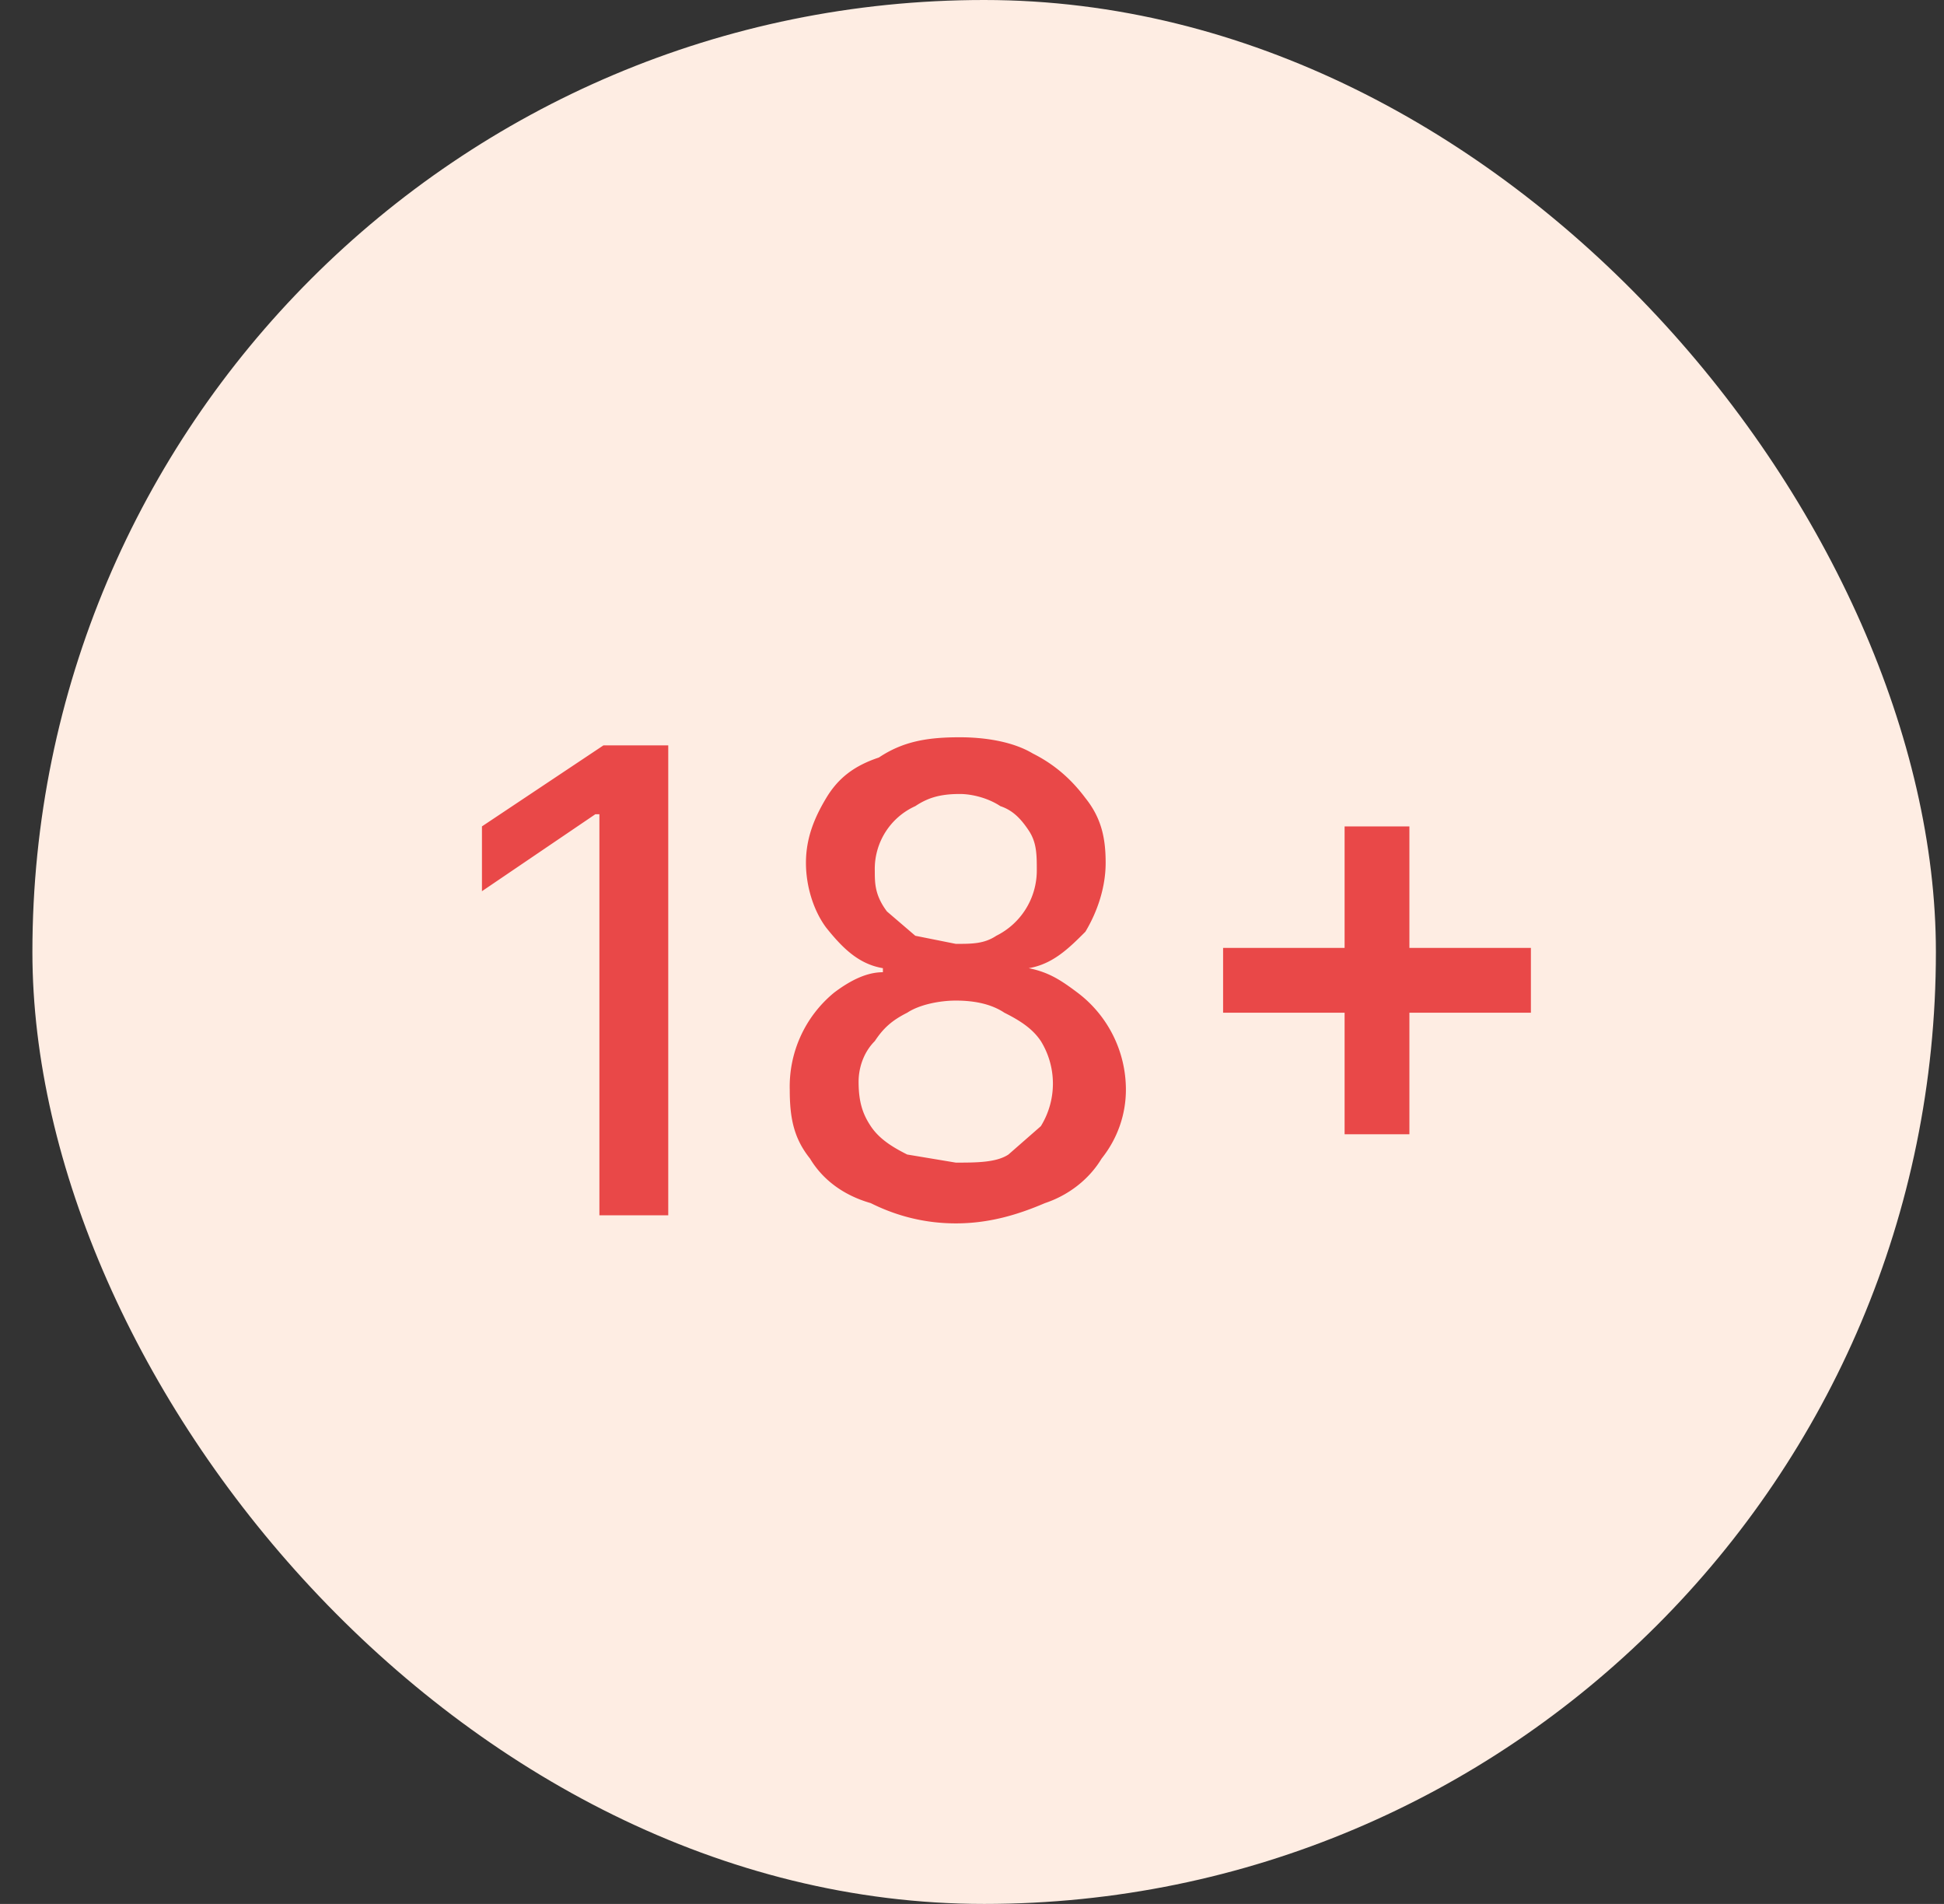
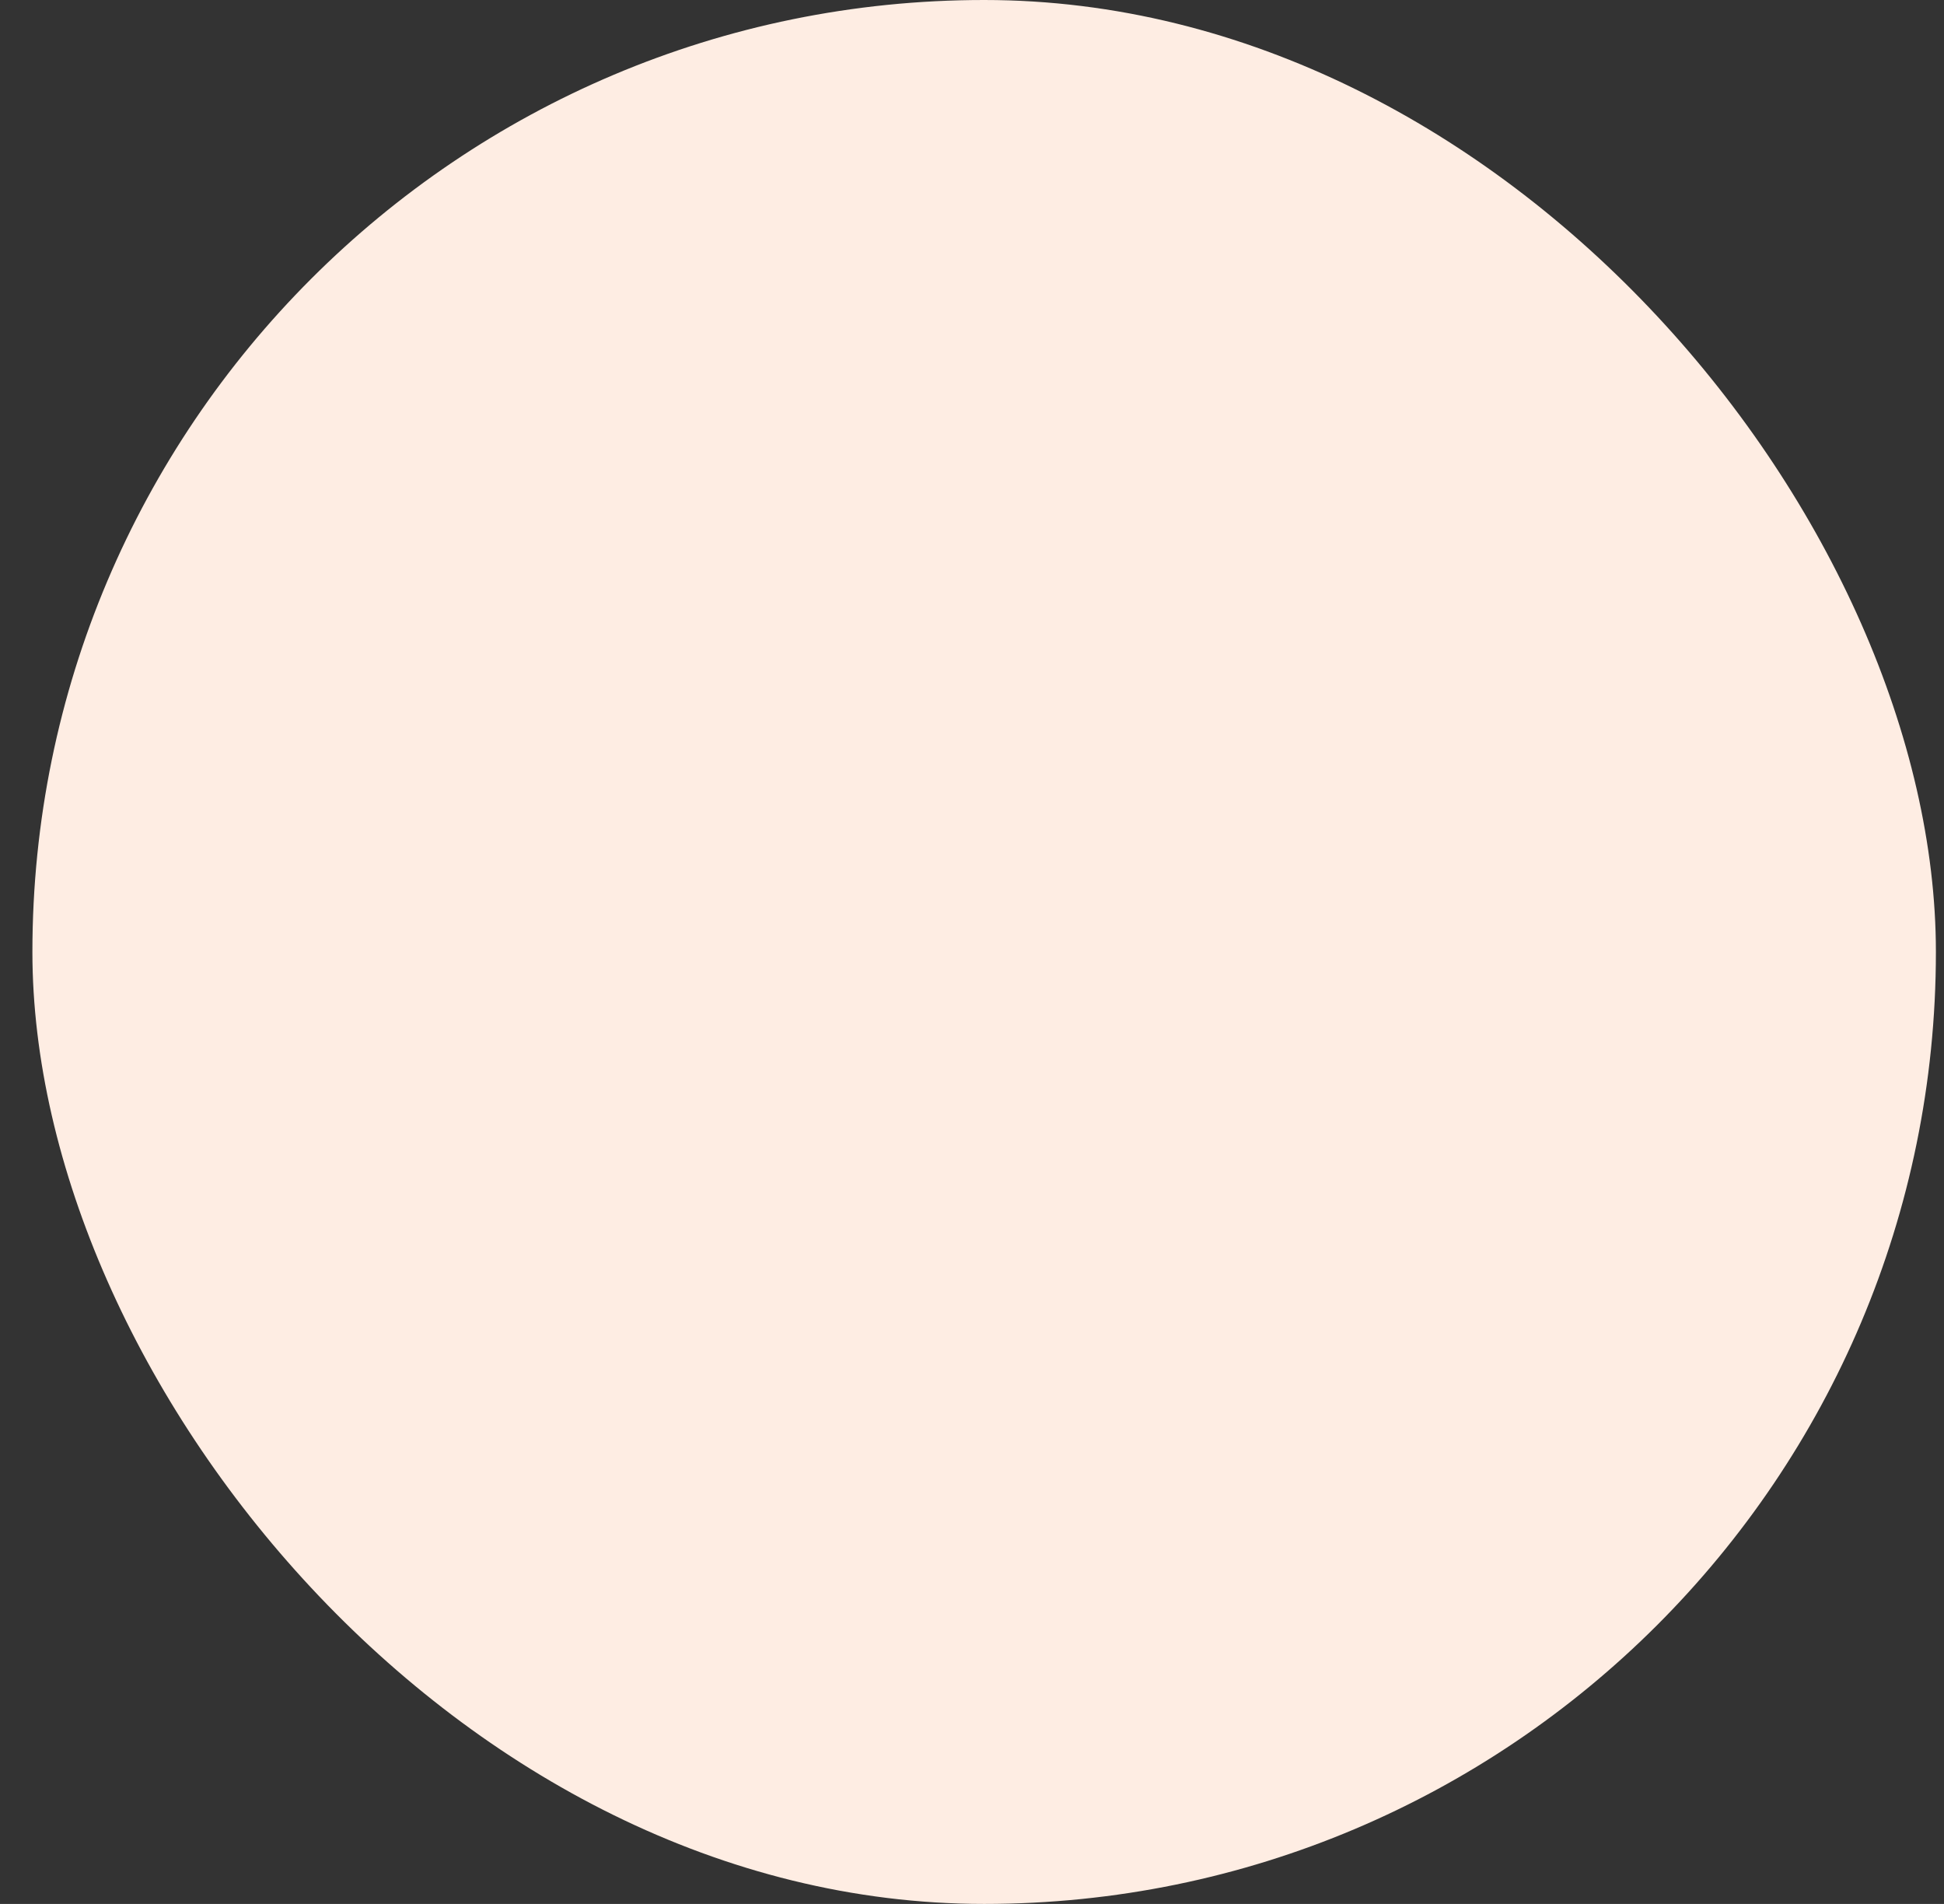
<svg xmlns="http://www.w3.org/2000/svg" width="48" height="47" fill="none">
  <rect width="100%" height="100%" fill="#333333" stroke="none" />
  <rect width="47" height="47" x=".8" fill="#FEEDE3" rx="23.5" />
-   <path fill="#E94848" d="M16.5 18.4V30h-1.7v-9.9h-.1L11.9 22v-1.6l3-2h1.6ZM23.6 30.2c-.8 0-1.5-.2-2.1-.5-.7-.2-1.2-.6-1.5-1.1-.4-.5-.5-1-.5-1.7a3 3 0 0 1 1.1-2.4c.4-.3.8-.5 1.2-.5v-.1c-.6-.1-1-.5-1.4-1-.3-.4-.5-1-.5-1.6 0-.6.2-1.1.5-1.6s.7-.8 1.3-1c.6-.4 1.2-.5 2-.5.6 0 1.3.1 1.8.4.6.3 1 .7 1.3 1.1.4.5.5 1 .5 1.6 0 .6-.2 1.2-.5 1.7-.4.4-.8.8-1.4.9.5.1.8.3 1.2.6a3 3 0 0 1 1.2 2.4c0 .6-.2 1.2-.6 1.7-.3.5-.8.9-1.4 1.1-.7.3-1.4.5-2.2.5Zm0-1.5c.5 0 1 0 1.3-.2l.8-.7a2 2 0 0 0 0-2.1c-.2-.3-.5-.5-.9-.7-.3-.2-.7-.3-1.2-.3-.4 0-.9.1-1.2.3-.4.2-.6.4-.8.7-.3.3-.4.7-.4 1 0 .5.1.8.3 1.1.2.3.5.5.9.7l1.2.2Zm0-5.4c.4 0 .7 0 1-.2a1.8 1.8 0 0 0 1-1.6c0-.4 0-.7-.2-1-.2-.3-.4-.5-.7-.6-.3-.2-.7-.3-1-.3-.5 0-.8.1-1.1.3a1.7 1.7 0 0 0-1 1.6c0 .3 0 .6.3 1l.7.6 1 .2ZM33.2 28v-7.6h1.6V28h-1.6Zm-3-3v-1.6h7.6V25h-7.6Z" />
</svg>